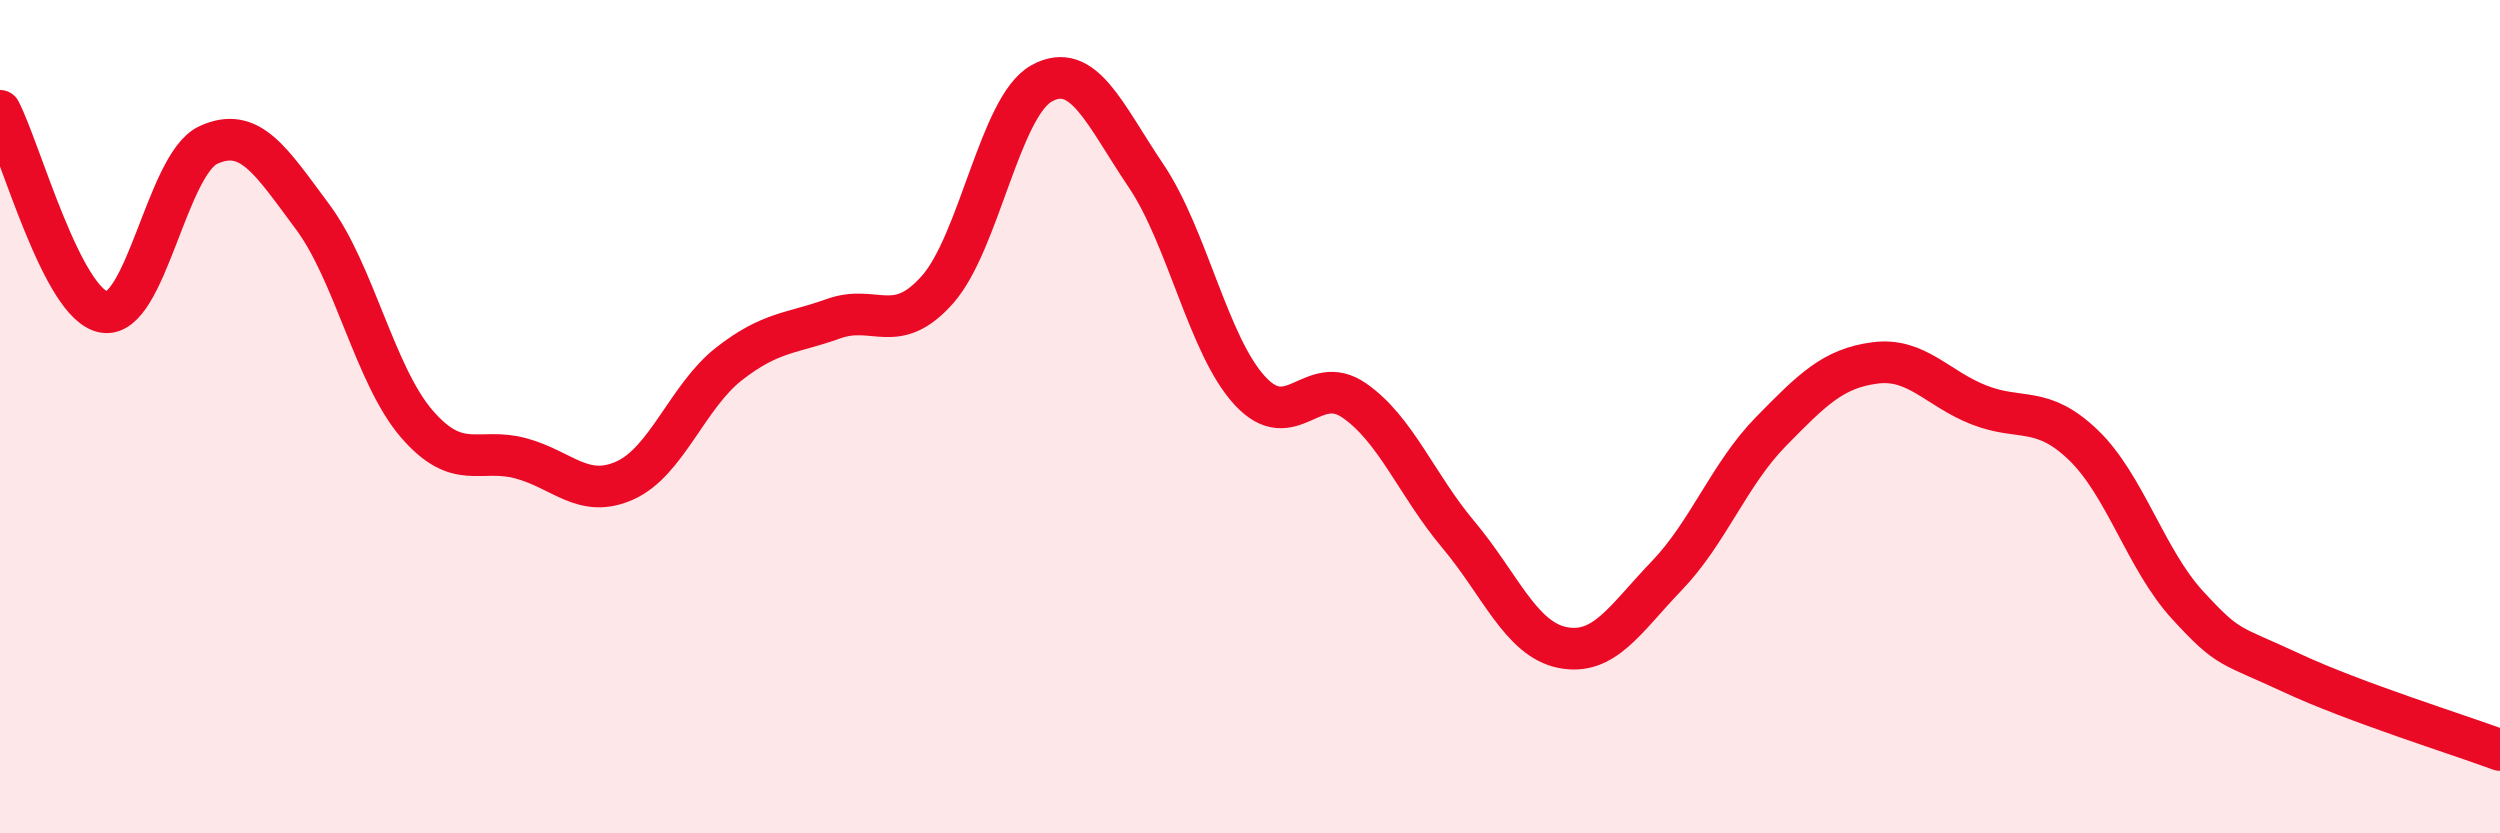
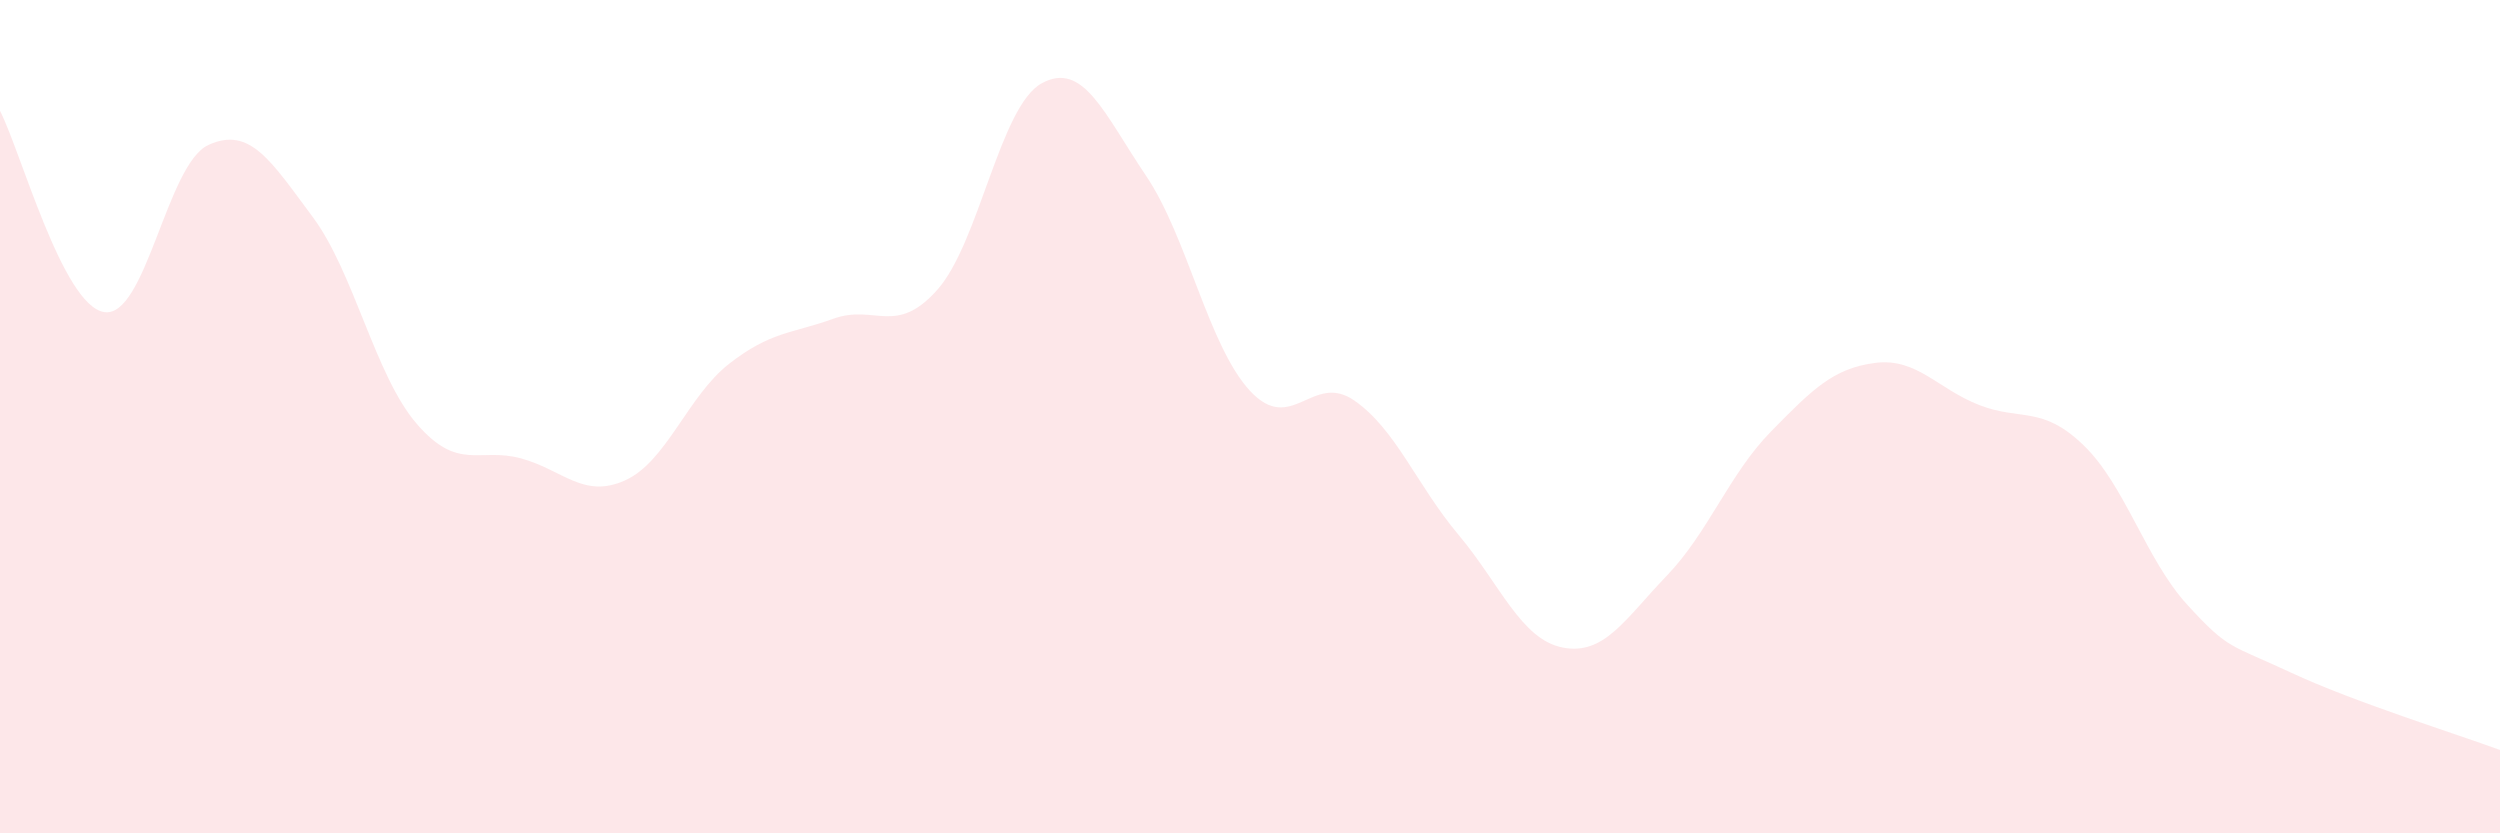
<svg xmlns="http://www.w3.org/2000/svg" width="60" height="20" viewBox="0 0 60 20">
  <path d="M 0,2.66 C 0.5,3.63 1.5,7.33 2.5,7.49 C 3.5,7.65 4,3.94 5,3.48 C 6,3.02 6.5,3.86 7.5,5.2 C 8.5,6.54 9,9.01 10,10.17 C 11,11.33 11.5,10.73 12.5,11 C 13.5,11.27 14,11.98 15,11.53 C 16,11.08 16.5,9.51 17.5,8.73 C 18.5,7.95 19,8.01 20,7.65 C 21,7.29 21.5,8.08 22.5,6.95 C 23.5,5.82 24,2.55 25,2 C 26,1.45 26.5,2.73 27.5,4.21 C 28.5,5.69 29,8.3 30,9.38 C 31,10.46 31.5,8.92 32.5,9.61 C 33.5,10.3 34,11.64 35,12.83 C 36,14.02 36.5,15.34 37.5,15.54 C 38.5,15.74 39,14.86 40,13.82 C 41,12.78 41.5,11.38 42.5,10.36 C 43.5,9.34 44,8.84 45,8.71 C 46,8.58 46.5,9.33 47.5,9.72 C 48.5,10.11 49,9.72 50,10.68 C 51,11.64 51.5,13.43 52.5,14.52 C 53.5,15.61 53.5,15.45 55,16.15 C 56.5,16.85 59,17.63 60,18L60 20L0 20Z" fill="#EB0A25" opacity="0.1" stroke-linecap="round" stroke-linejoin="round" />
-   <path d="M 0,2.66 C 0.5,3.63 1.5,7.33 2.5,7.49 C 3.5,7.65 4,3.94 5,3.48 C 6,3.02 6.5,3.86 7.5,5.2 C 8.5,6.54 9,9.01 10,10.17 C 11,11.33 11.5,10.73 12.5,11 C 13.5,11.27 14,11.98 15,11.53 C 16,11.08 16.5,9.51 17.5,8.73 C 18.5,7.95 19,8.01 20,7.65 C 21,7.29 21.5,8.08 22.5,6.95 C 23.5,5.82 24,2.55 25,2 C 26,1.45 26.5,2.73 27.5,4.21 C 28.5,5.69 29,8.3 30,9.38 C 31,10.46 31.5,8.92 32.5,9.61 C 33.5,10.3 34,11.64 35,12.83 C 36,14.02 36.5,15.34 37.5,15.54 C 38.5,15.74 39,14.86 40,13.82 C 41,12.78 41.5,11.38 42.5,10.36 C 43.5,9.34 44,8.84 45,8.71 C 46,8.58 46.5,9.33 47.5,9.72 C 48.5,10.11 49,9.72 50,10.68 C 51,11.64 51.5,13.43 52.5,14.52 C 53.5,15.61 53.5,15.45 55,16.15 C 56.5,16.85 59,17.63 60,18" stroke="#EB0A25" stroke-width="1" fill="none" stroke-linecap="round" stroke-linejoin="round" />
</svg>